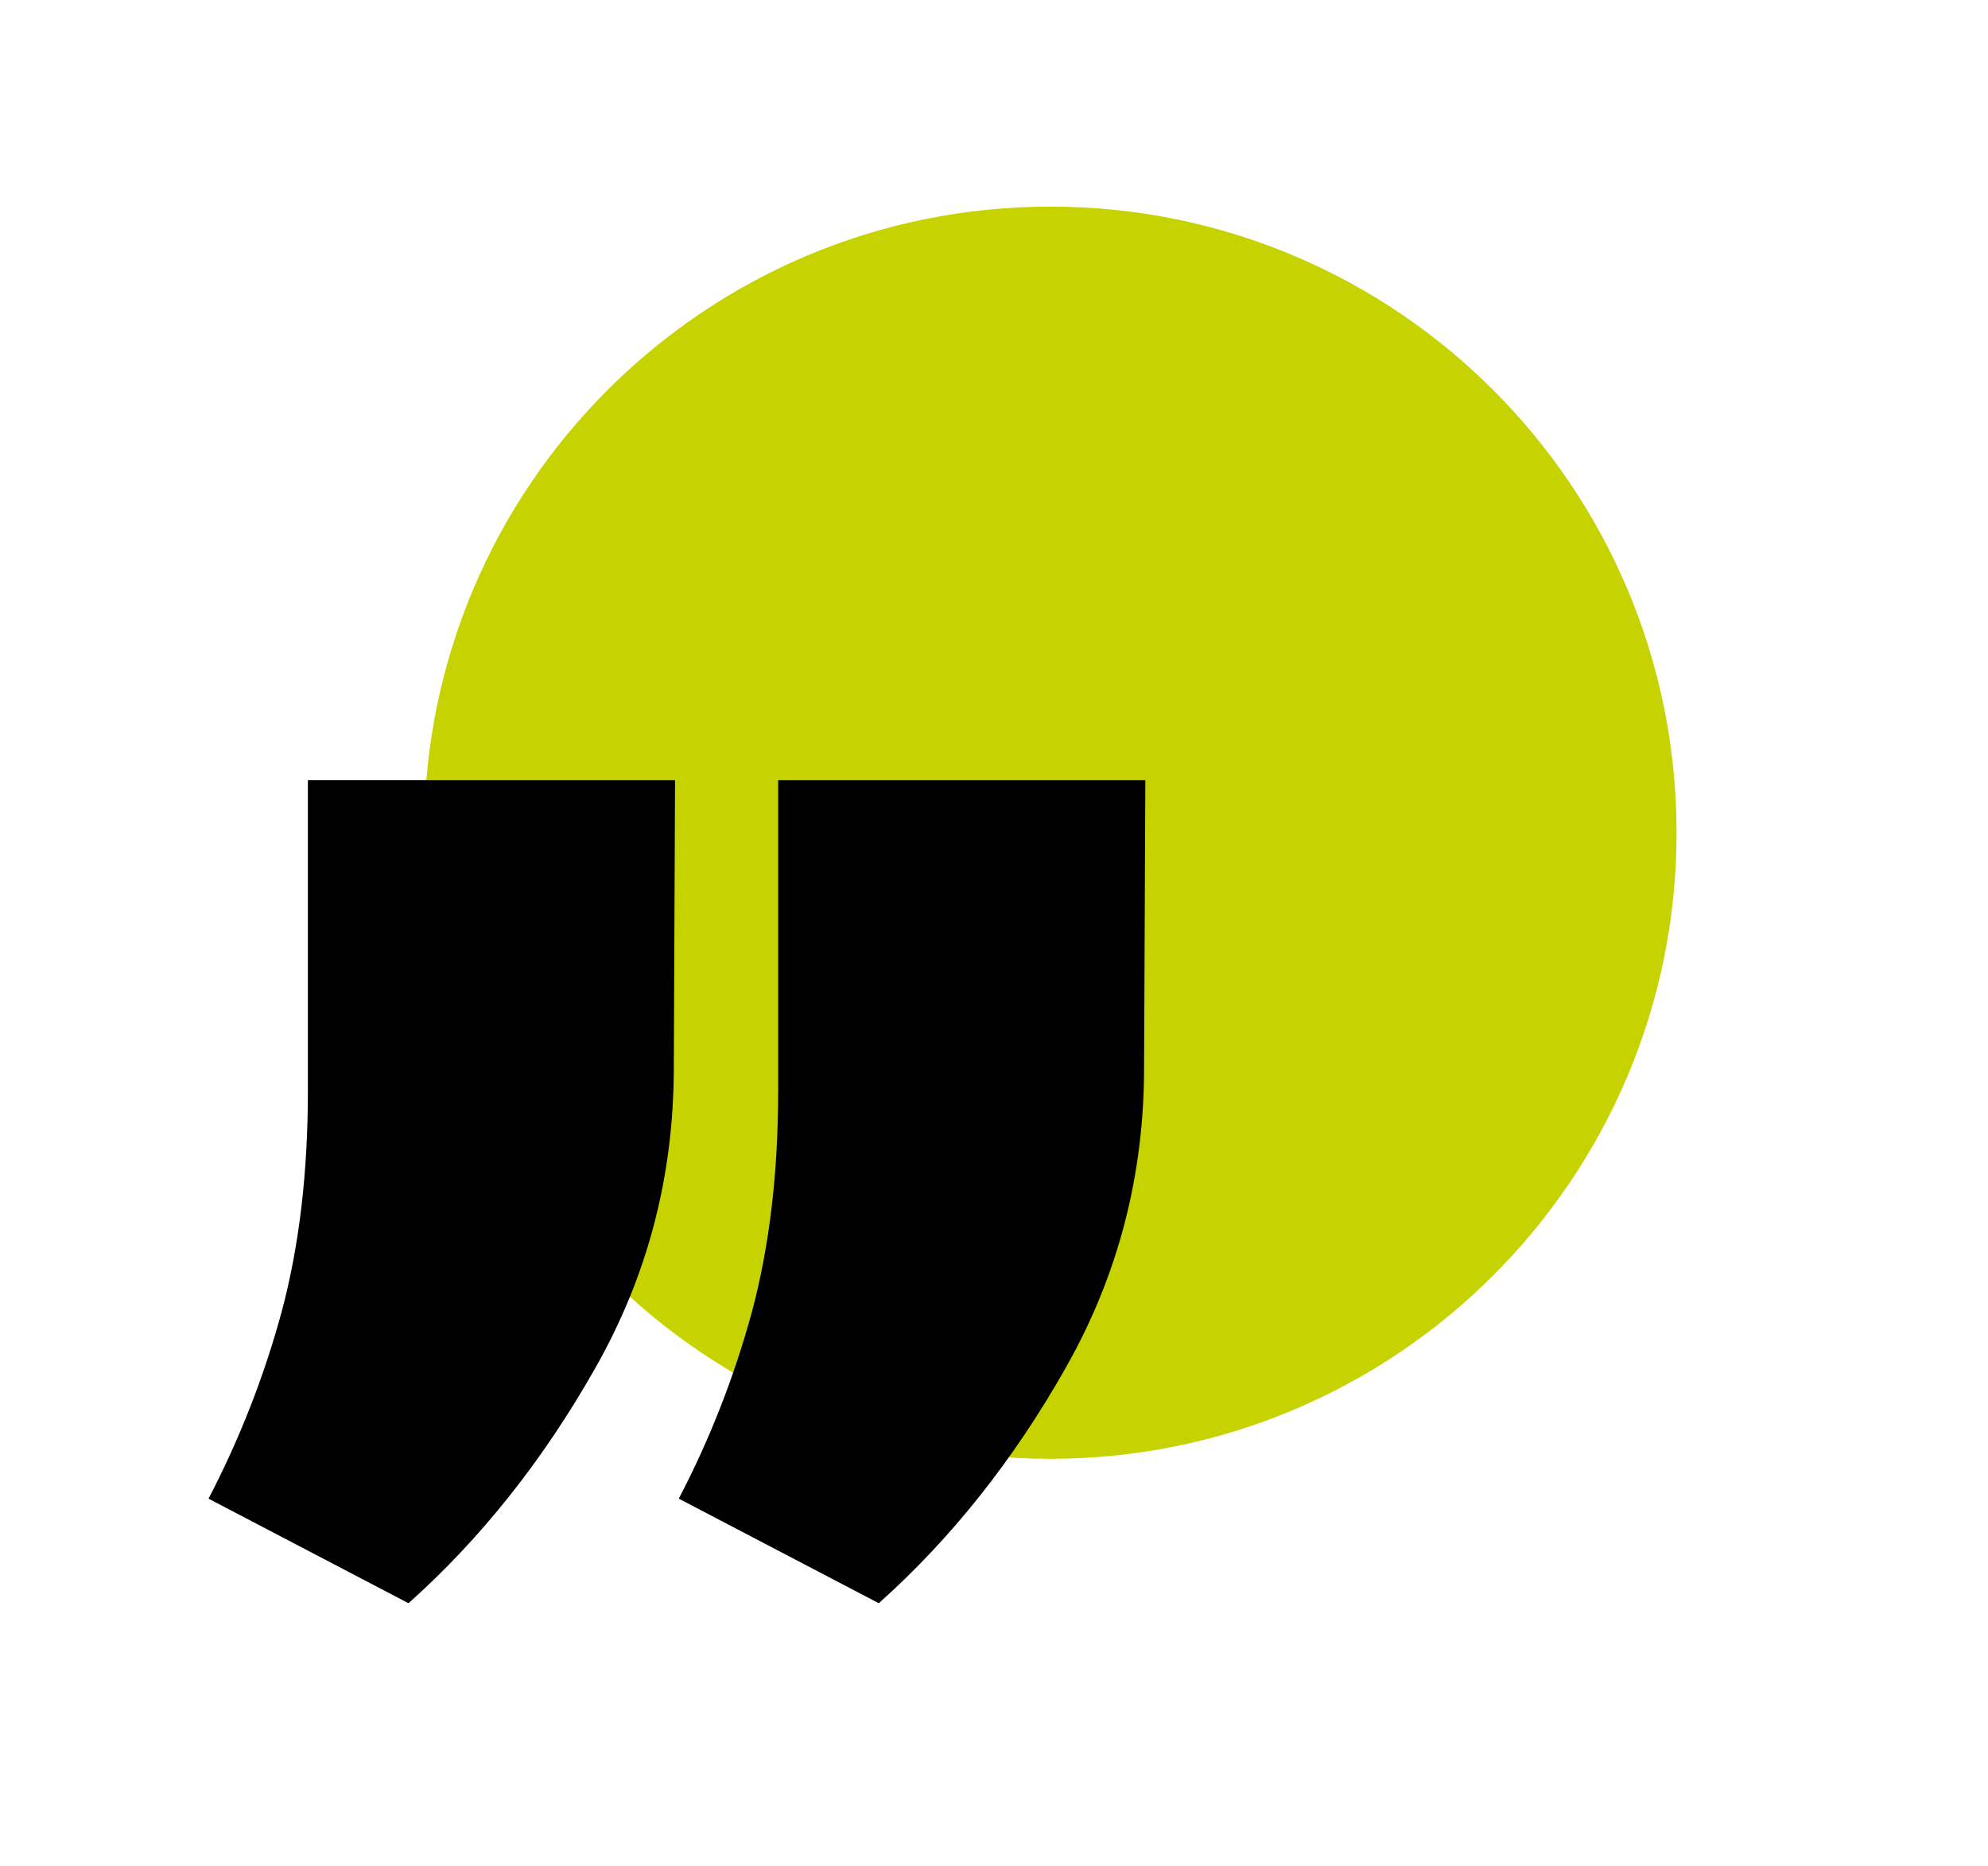
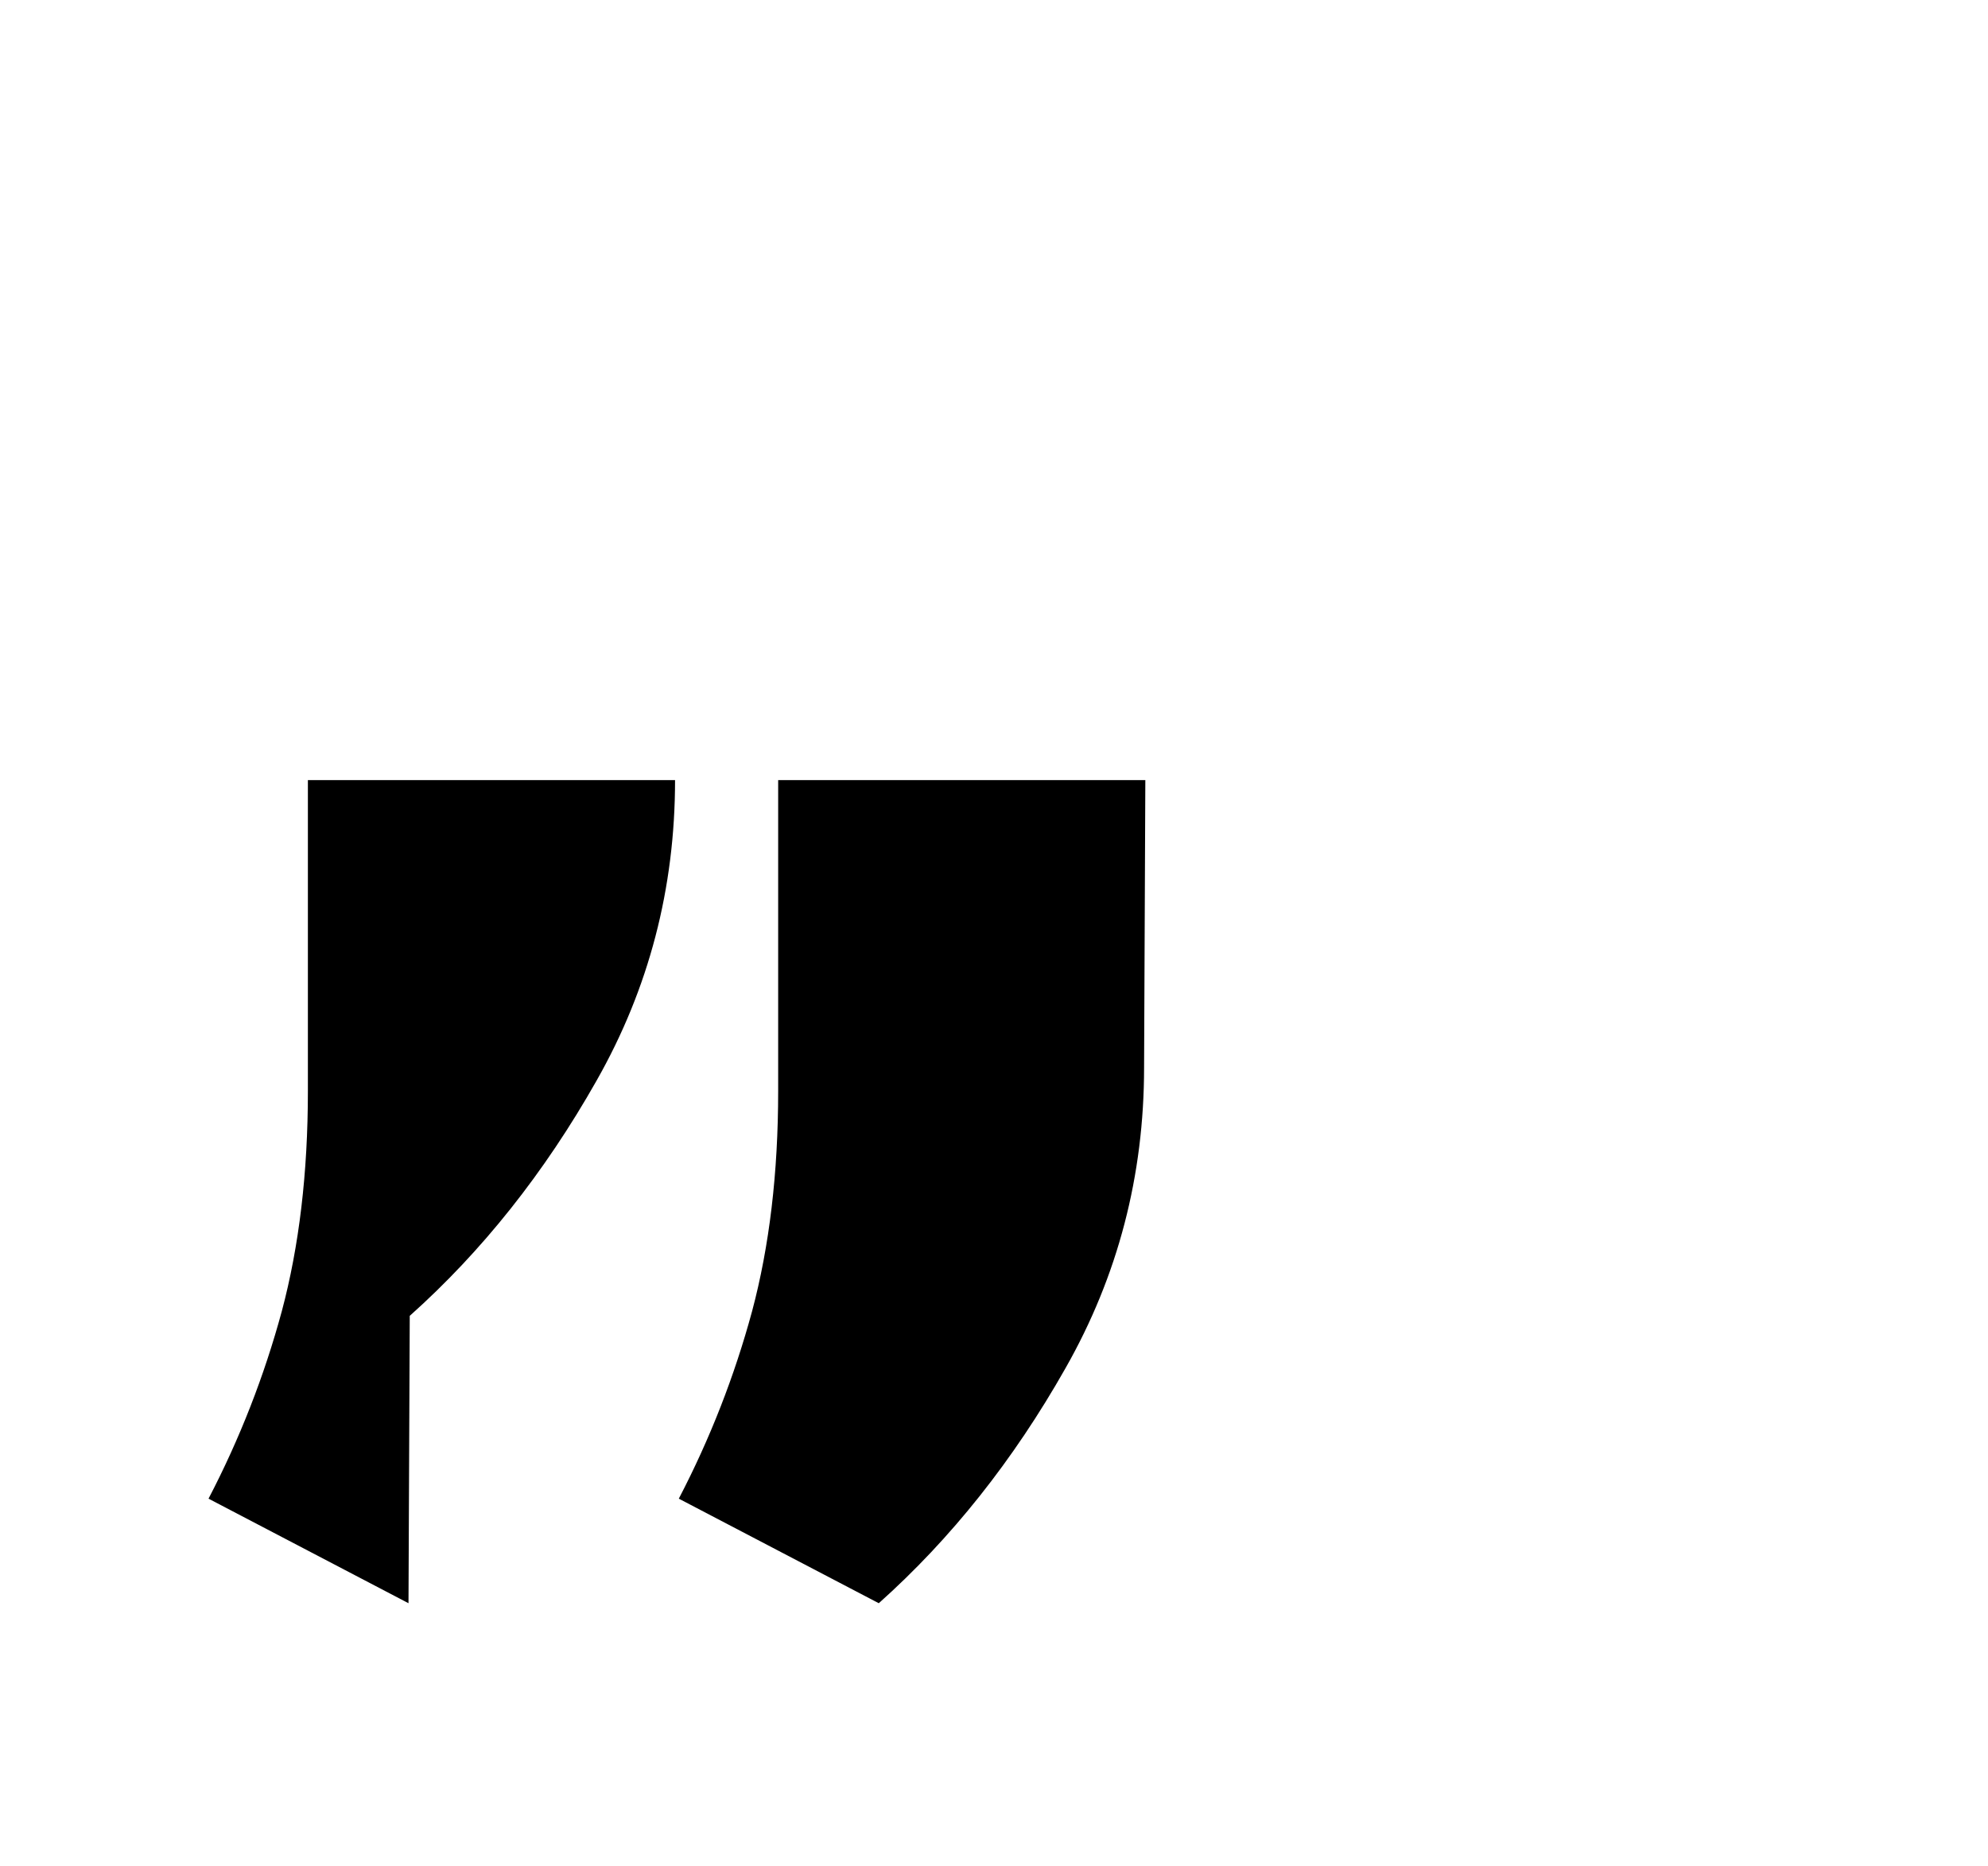
<svg xmlns="http://www.w3.org/2000/svg" id="a" viewBox="0 0 95.24 89.42">
  <defs>
    <style>.b{fill:#c6d300;}</style>
  </defs>
-   <path class="b" d="M50.32,69.9c16.57,0,30-13.43,30-30s-13.43-30-30-30-30,13.43-30,30,13.43,30,30,30" />
-   <path d="M19.57,76.82l-9.58-5.01c1.5-2.88,2.67-5.88,3.51-8.98.83-3.11,1.25-6.63,1.25-10.55v-14.9h17.59l-.06,13.77c0,5.18-1.25,9.98-3.76,14.4-2.5,4.42-5.49,8.18-8.95,11.27ZM42.1,76.82l-9.58-5.01c1.5-2.88,2.67-5.88,3.51-8.98.83-3.11,1.25-6.63,1.25-10.55v-14.9h17.59l-.06,13.77c0,5.18-1.25,9.98-3.76,14.4-2.5,4.42-5.49,8.18-8.95,11.27Z" />
+   <path d="M19.57,76.82l-9.58-5.01c1.5-2.88,2.67-5.88,3.51-8.98.83-3.11,1.25-6.63,1.25-10.55v-14.9h17.59c0,5.18-1.25,9.98-3.76,14.4-2.5,4.42-5.49,8.18-8.95,11.27ZM42.1,76.82l-9.58-5.01c1.5-2.88,2.67-5.88,3.51-8.98.83-3.11,1.25-6.63,1.25-10.55v-14.9h17.59l-.06,13.77c0,5.18-1.25,9.98-3.76,14.4-2.5,4.42-5.49,8.18-8.95,11.27Z" />
</svg>